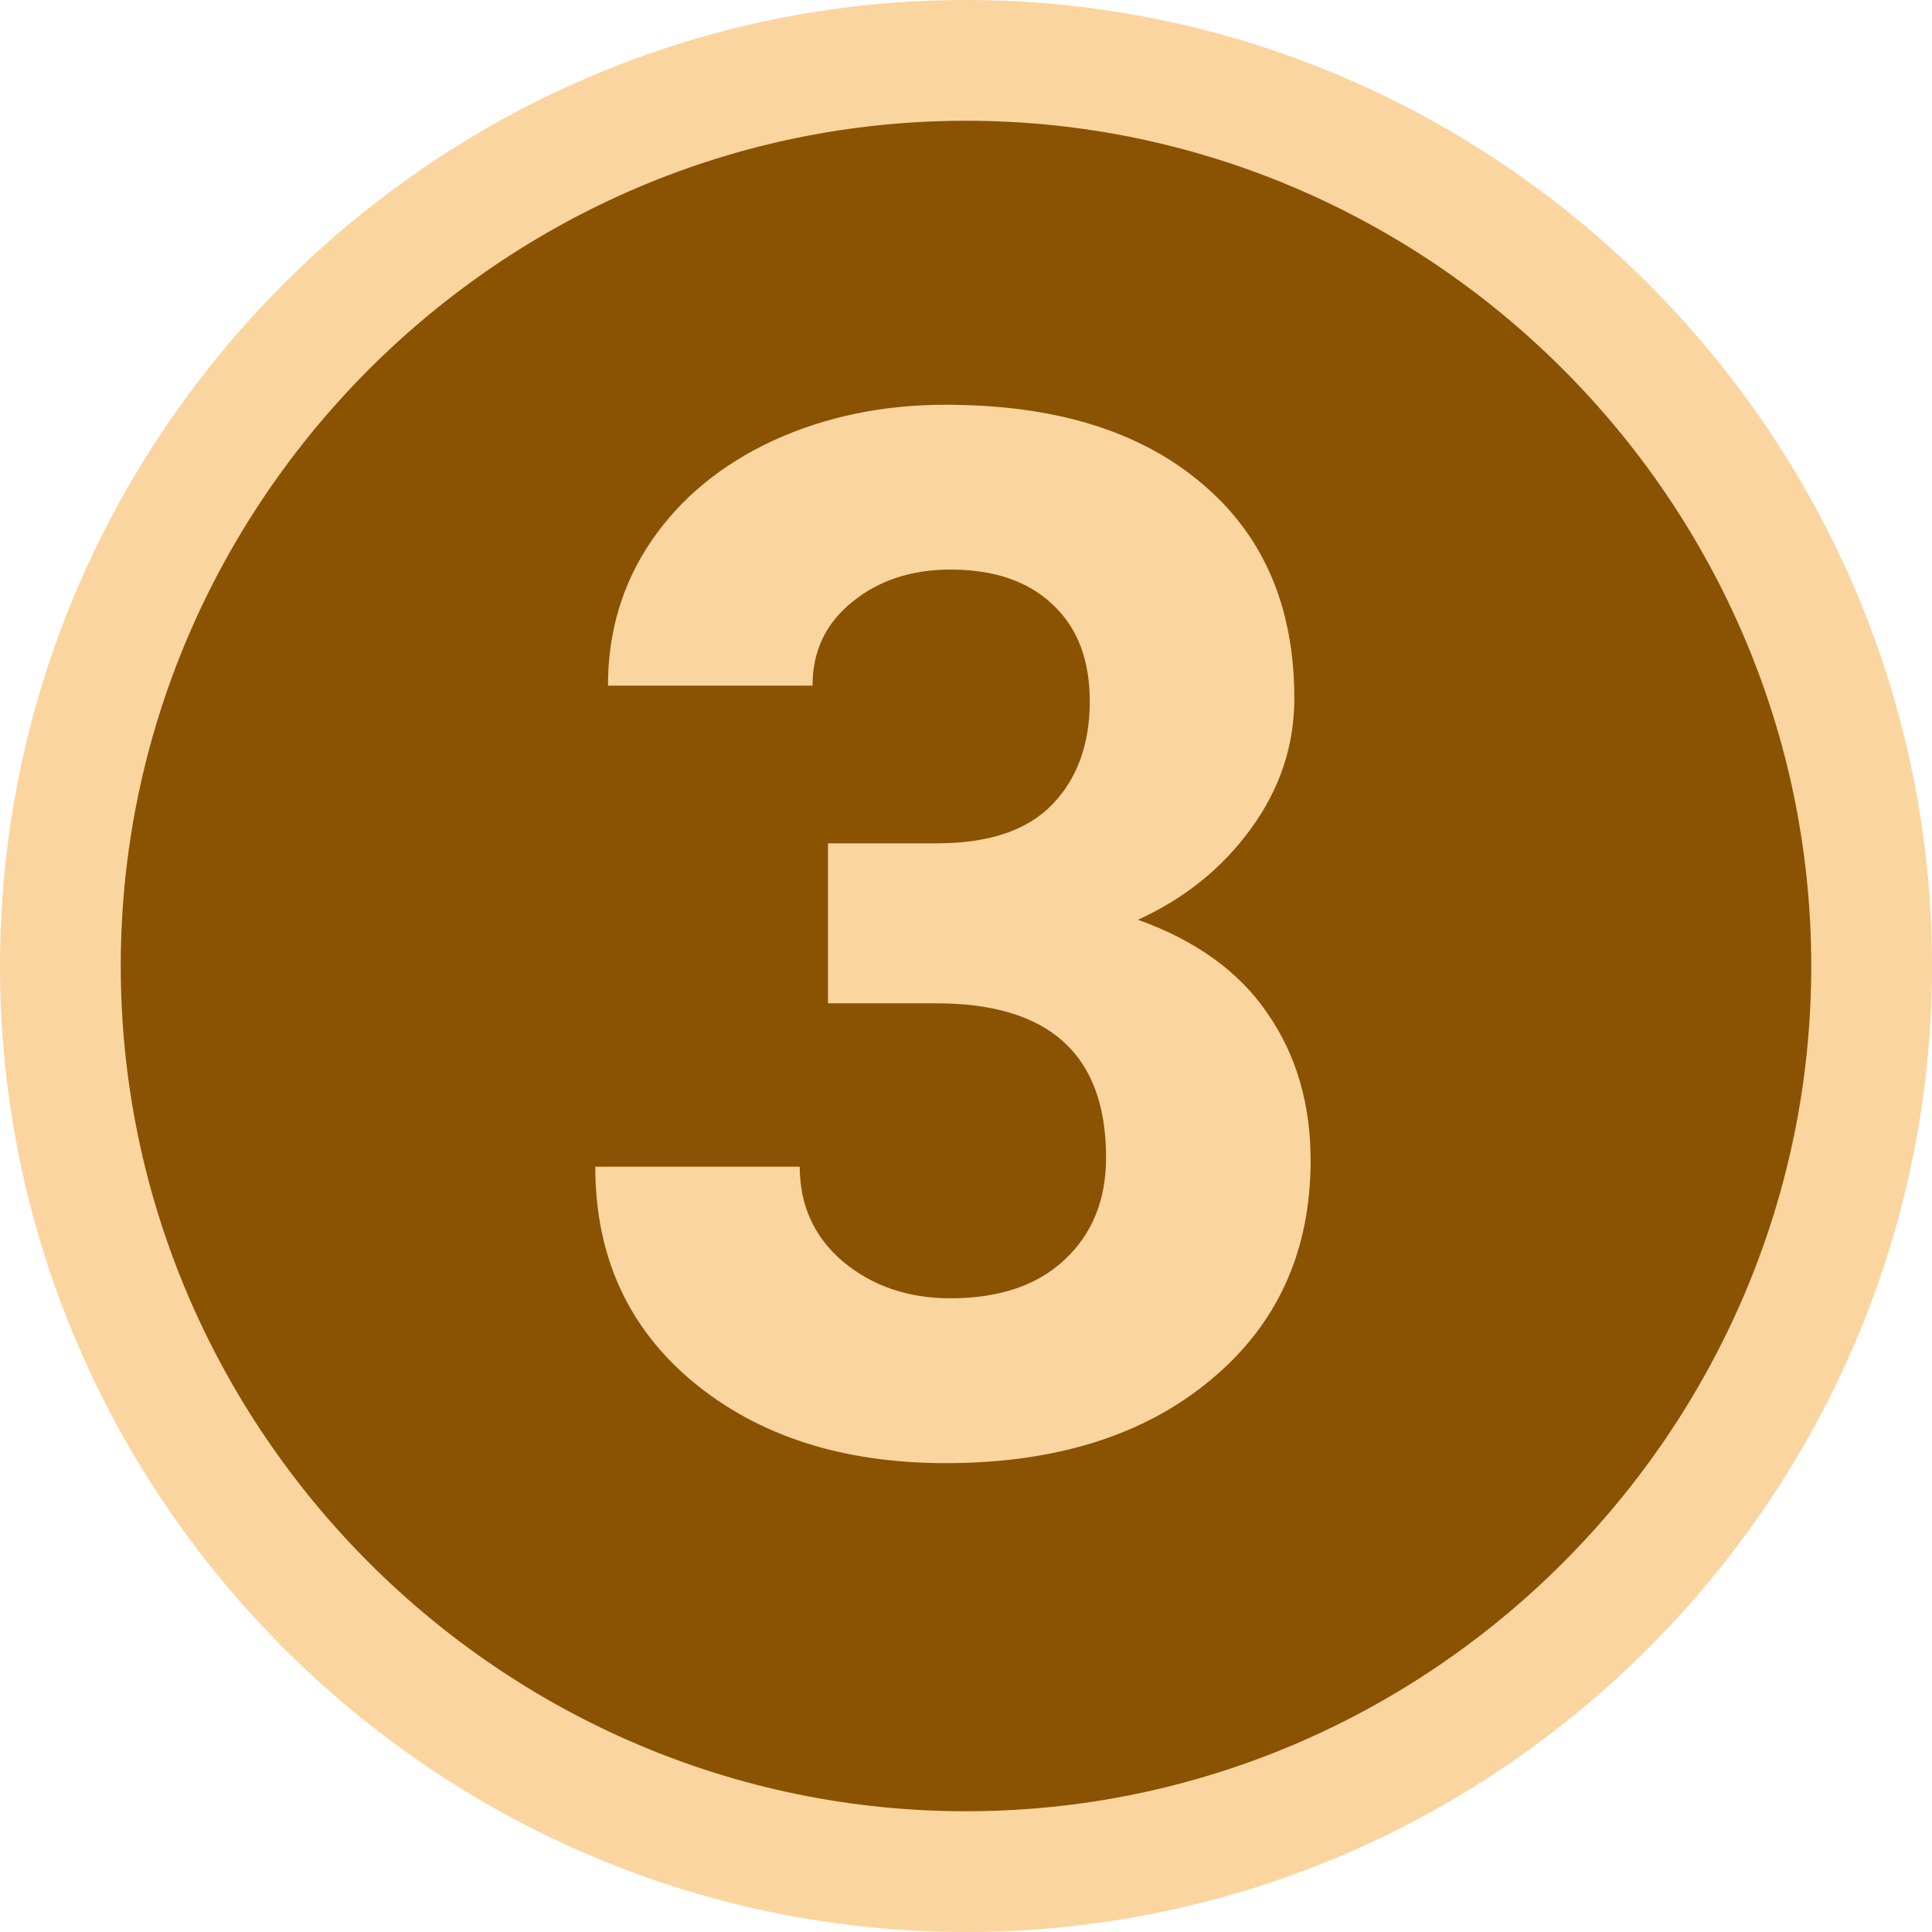
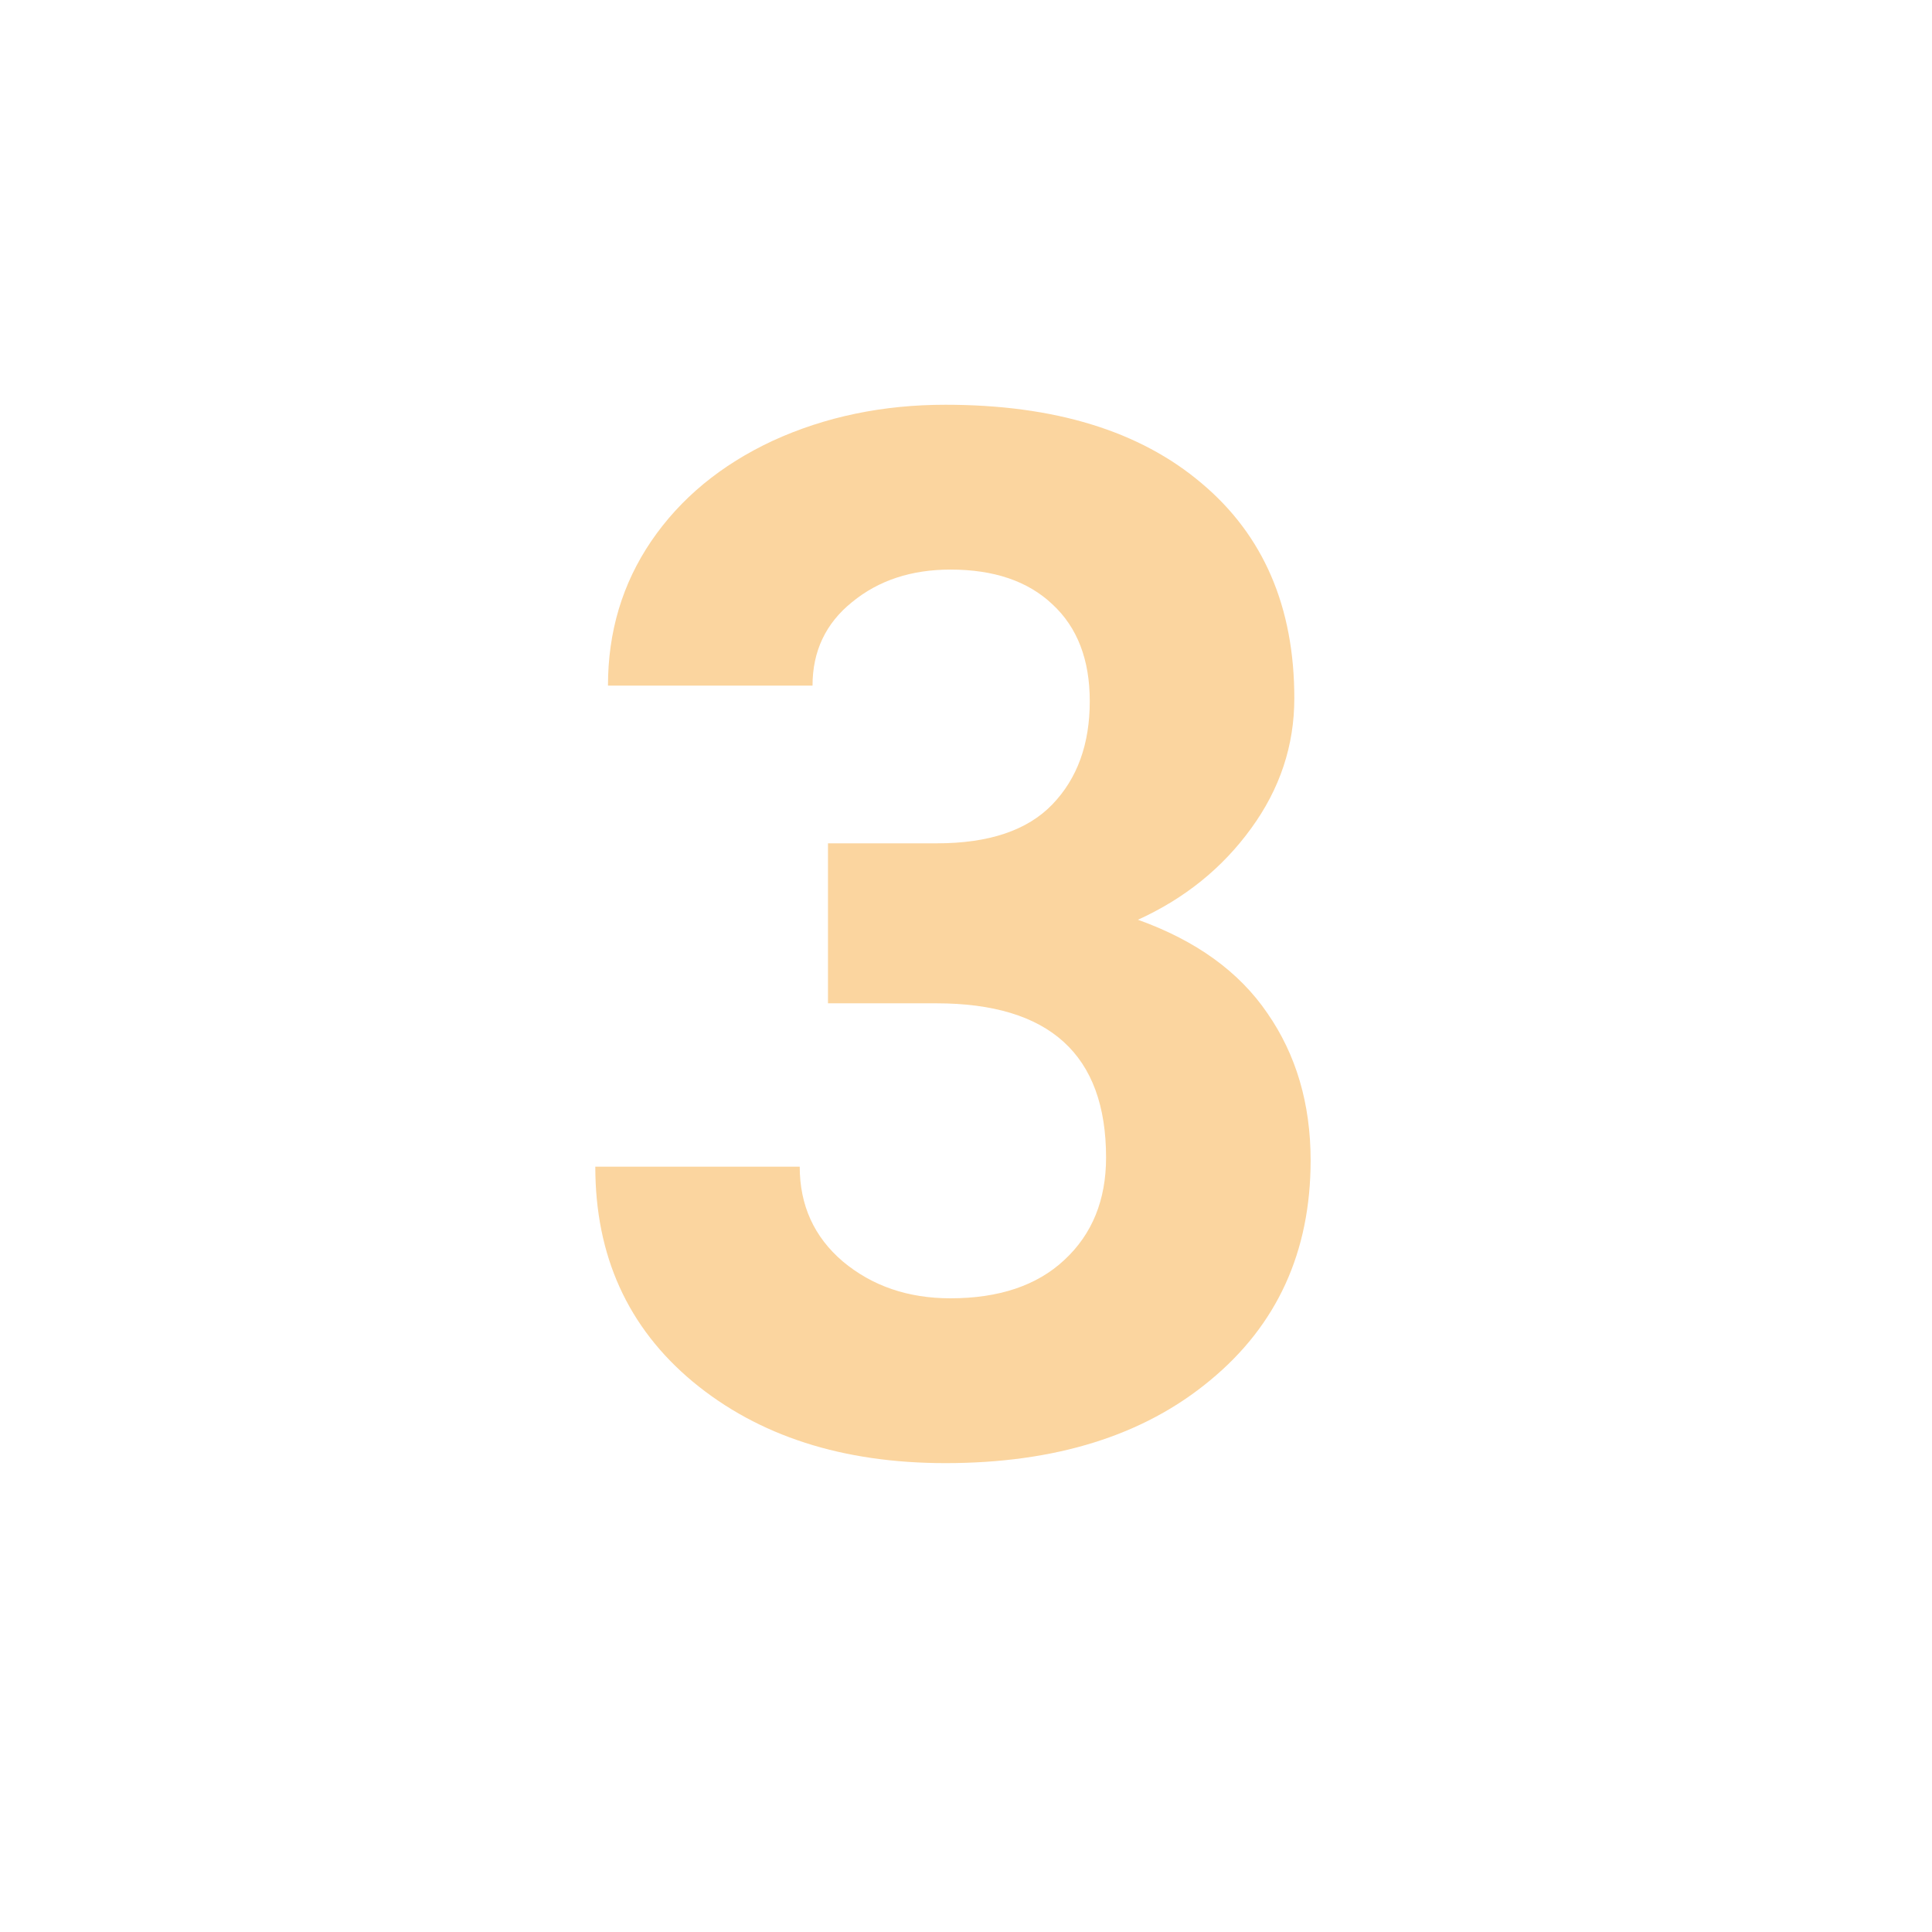
<svg xmlns="http://www.w3.org/2000/svg" width="16" height="16" viewBox="0 0 16 16" fill="none">
-   <path d="M0.5 8C0.5 3.876 3.876 0.5 8 0.5C12.124 0.5 15.5 3.876 15.5 8C15.5 12.124 12.124 15.5 8 15.5C3.876 15.5 0.5 12.124 0.5 8Z" fill="#8A5303" stroke="#FBD59F" />
  <path d="M6.857 6.984H7.76C8.189 6.984 8.508 6.877 8.715 6.662C8.922 6.447 9.025 6.162 9.025 5.807C9.025 5.463 8.922 5.195 8.715 5.004C8.512 4.812 8.23 4.717 7.871 4.717C7.547 4.717 7.275 4.807 7.057 4.986C6.838 5.162 6.729 5.393 6.729 5.678H5.035C5.035 5.232 5.154 4.834 5.393 4.482C5.635 4.127 5.971 3.85 6.4 3.65C6.834 3.451 7.311 3.352 7.83 3.352C8.732 3.352 9.439 3.568 9.951 4.002C10.463 4.432 10.719 5.025 10.719 5.783C10.719 6.174 10.6 6.533 10.361 6.861C10.123 7.189 9.811 7.441 9.424 7.617C9.904 7.789 10.262 8.047 10.496 8.391C10.734 8.734 10.854 9.141 10.854 9.609C10.854 10.367 10.576 10.975 10.021 11.432C9.471 11.889 8.74 12.117 7.83 12.117C6.979 12.117 6.281 11.893 5.738 11.443C5.199 10.994 4.93 10.4 4.93 9.662H6.623C6.623 9.982 6.742 10.244 6.98 10.447C7.223 10.65 7.52 10.752 7.871 10.752C8.273 10.752 8.588 10.646 8.814 10.435C9.045 10.221 9.16 9.938 9.16 9.586C9.16 8.734 8.691 8.309 7.754 8.309H6.857V6.984Z" fill="#FBD59F" />
</svg>